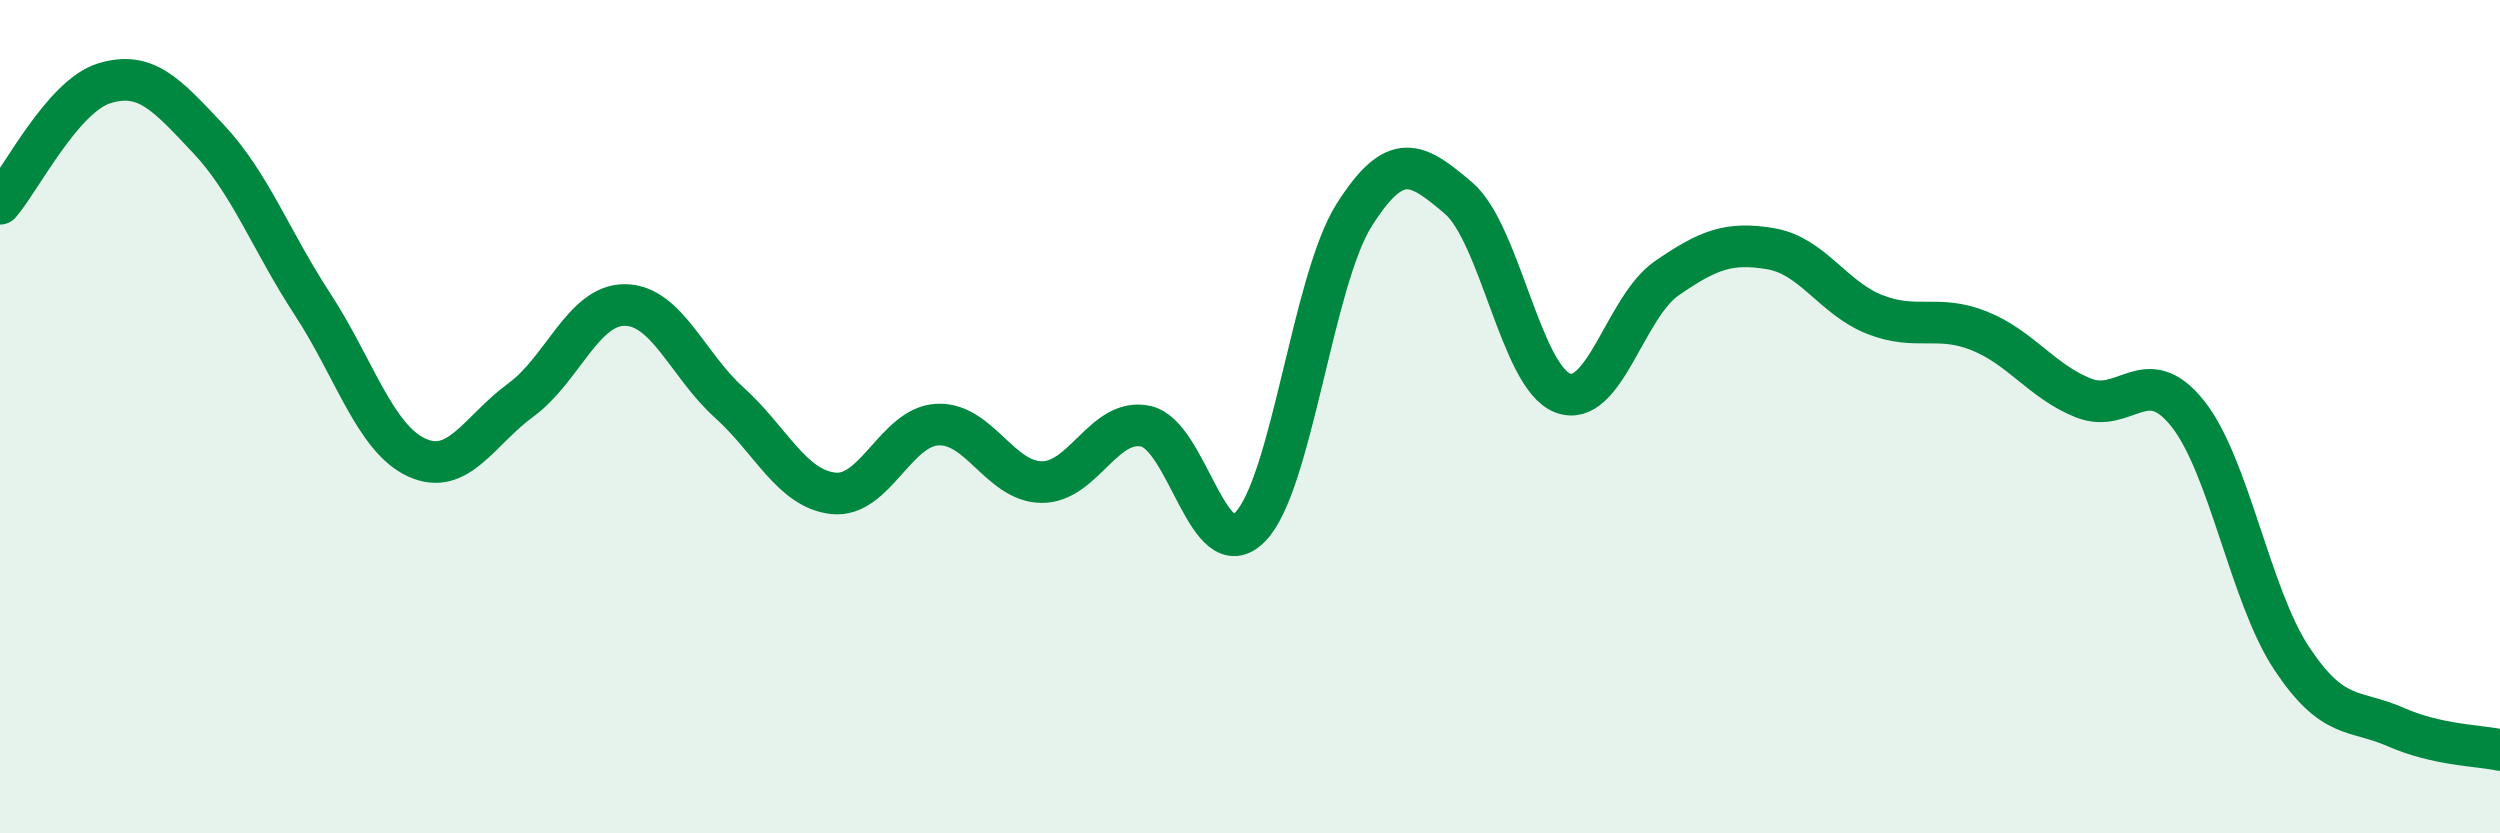
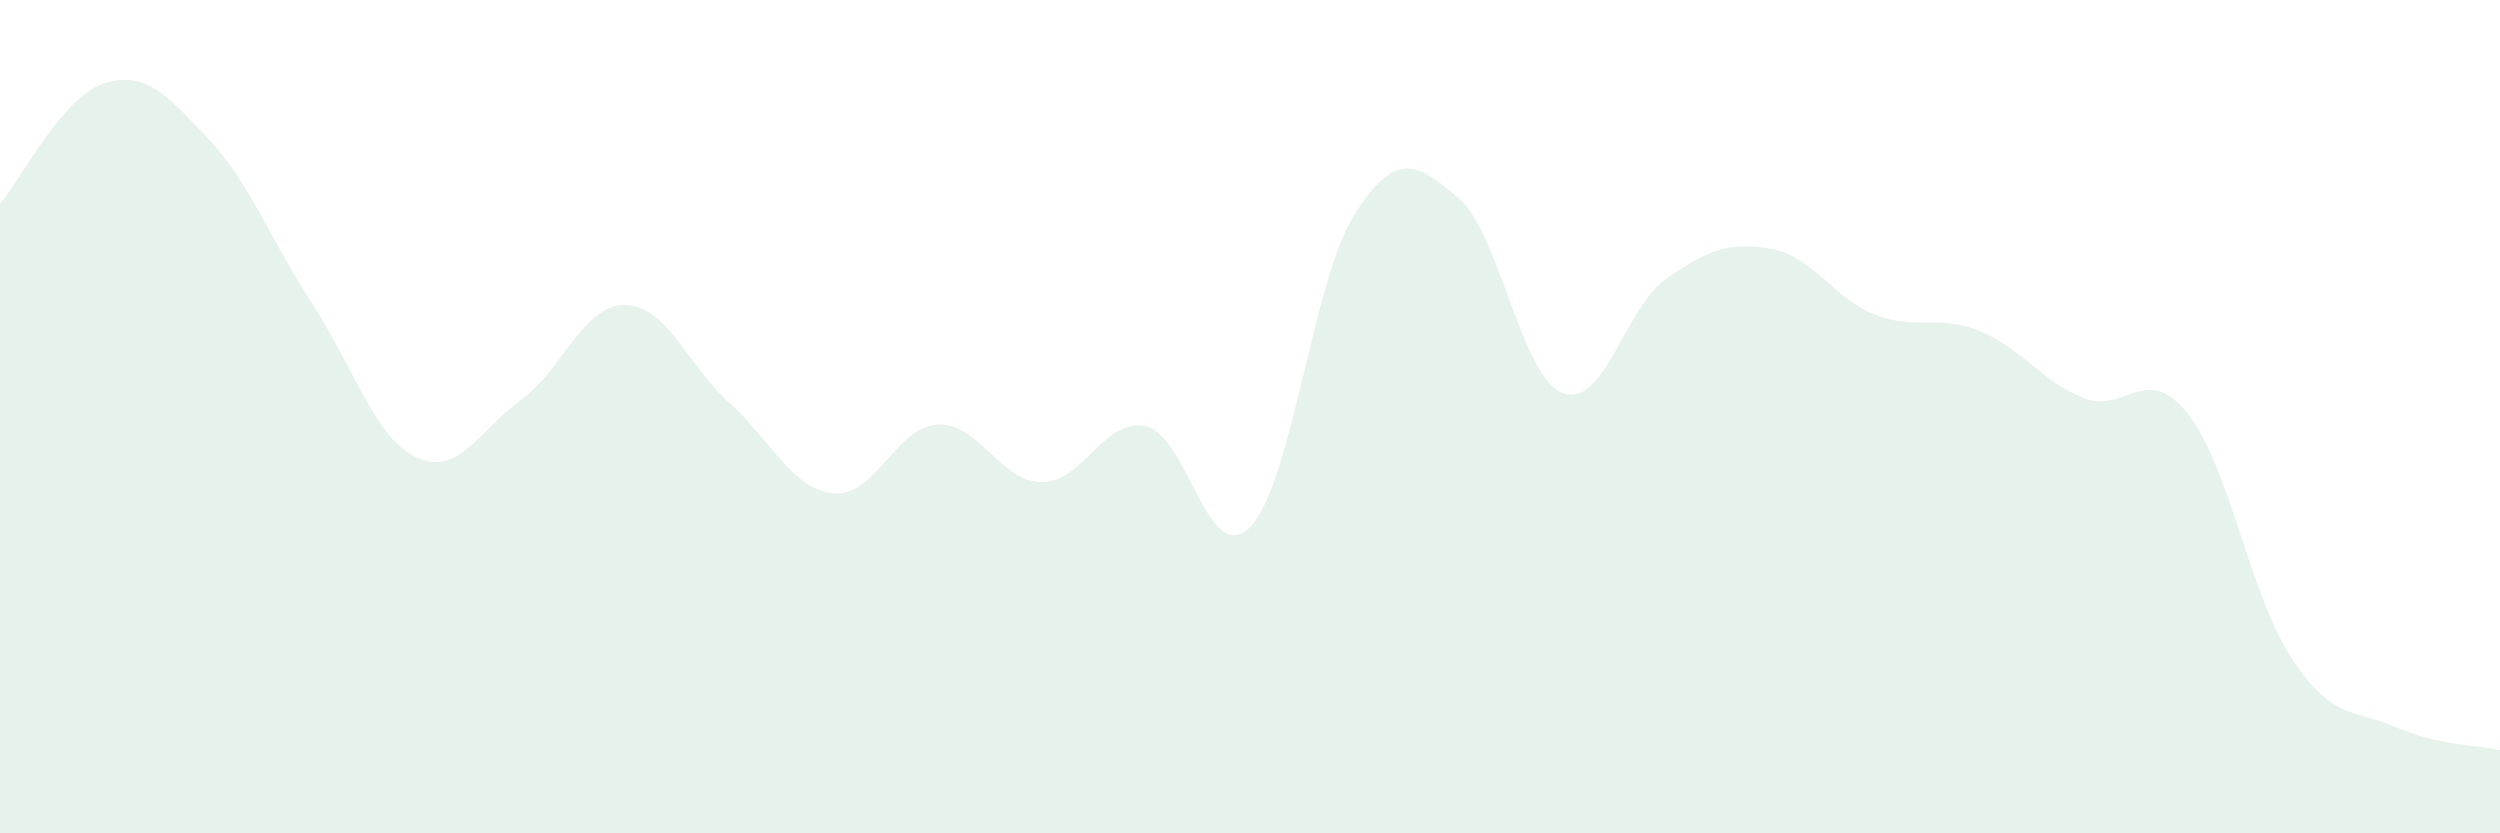
<svg xmlns="http://www.w3.org/2000/svg" width="60" height="20" viewBox="0 0 60 20">
  <path d="M 0,4.89 C 0.5,4.31 1.5,2.31 2.5,2 C 3.5,1.69 4,2.27 5,3.33 C 6,4.39 6.5,5.77 7.5,7.3 C 8.5,8.83 9,10.52 10,10.98 C 11,11.44 11.5,10.33 12.5,9.6 C 13.5,8.87 14,7.31 15,7.32 C 16,7.33 16.5,8.76 17.5,9.66 C 18.5,10.56 19,11.73 20,11.84 C 21,11.95 21.5,10.24 22.5,10.19 C 23.5,10.14 24,11.56 25,11.57 C 26,11.58 26.5,10.01 27.5,10.23 C 28.5,10.45 29,13.66 30,12.65 C 31,11.64 31.5,6.74 32.5,5.16 C 33.5,3.58 34,3.9 35,4.75 C 36,5.6 36.5,9.04 37.5,9.43 C 38.5,9.82 39,7.37 40,6.68 C 41,5.99 41.5,5.8 42.5,5.97 C 43.5,6.14 44,7.16 45,7.55 C 46,7.94 46.5,7.54 47.5,7.94 C 48.5,8.34 49,9.15 50,9.55 C 51,9.95 51.5,8.67 52.5,9.92 C 53.5,11.17 54,14.29 55,15.8 C 56,17.31 56.5,17.01 57.5,17.45 C 58.5,17.89 59.5,17.89 60,18L60 20L0 20Z" fill="#008740" opacity="0.1" stroke-linecap="round" stroke-linejoin="round" />
-   <path d="M 0,4.89 C 0.5,4.31 1.5,2.31 2.5,2 C 3.5,1.69 4,2.27 5,3.33 C 6,4.39 6.5,5.77 7.5,7.3 C 8.5,8.83 9,10.52 10,10.98 C 11,11.44 11.5,10.33 12.5,9.6 C 13.5,8.87 14,7.31 15,7.32 C 16,7.33 16.5,8.76 17.5,9.66 C 18.5,10.56 19,11.73 20,11.84 C 21,11.95 21.5,10.24 22.5,10.19 C 23.5,10.14 24,11.56 25,11.57 C 26,11.58 26.5,10.01 27.5,10.23 C 28.5,10.45 29,13.66 30,12.65 C 31,11.64 31.5,6.74 32.5,5.16 C 33.5,3.58 34,3.9 35,4.75 C 36,5.6 36.5,9.04 37.5,9.43 C 38.5,9.82 39,7.37 40,6.68 C 41,5.99 41.5,5.8 42.5,5.97 C 43.5,6.14 44,7.16 45,7.55 C 46,7.94 46.5,7.54 47.5,7.94 C 48.5,8.34 49,9.15 50,9.55 C 51,9.95 51.5,8.67 52.5,9.92 C 53.5,11.17 54,14.29 55,15.8 C 56,17.31 56.5,17.01 57.5,17.45 C 58.5,17.89 59.5,17.89 60,18" stroke="#008740" stroke-width="1" fill="none" stroke-linecap="round" stroke-linejoin="round" />
</svg>